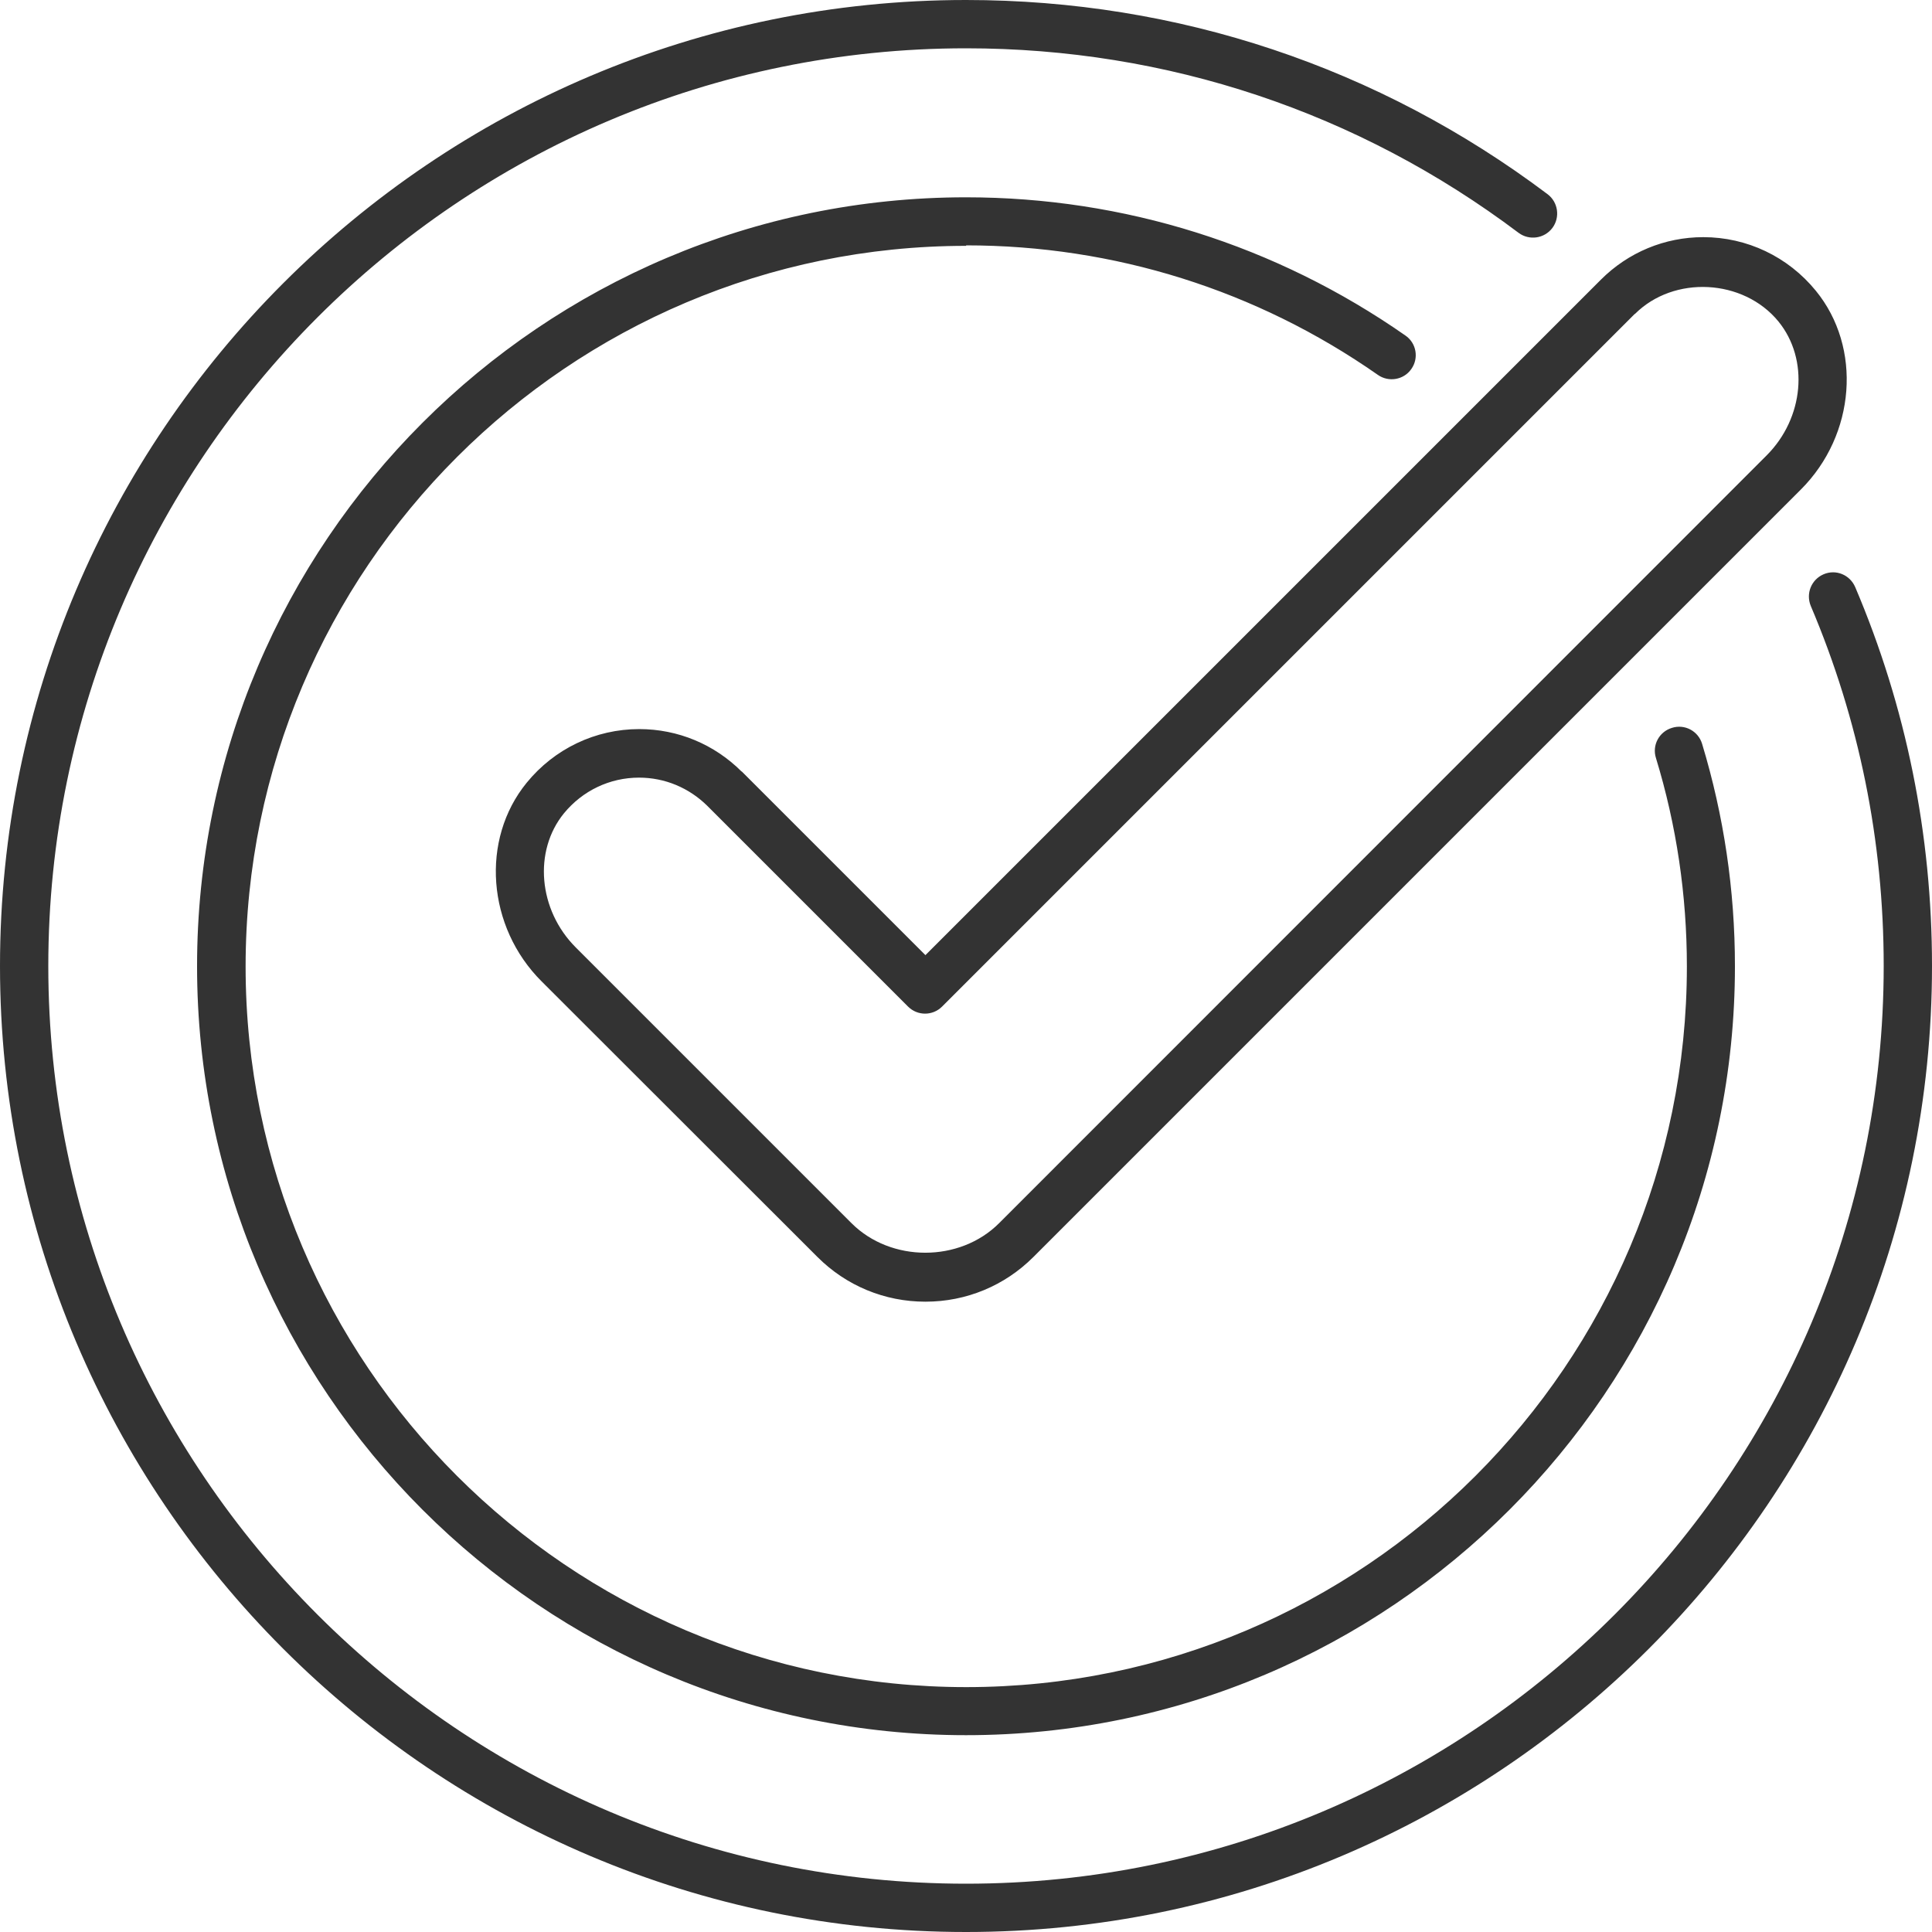
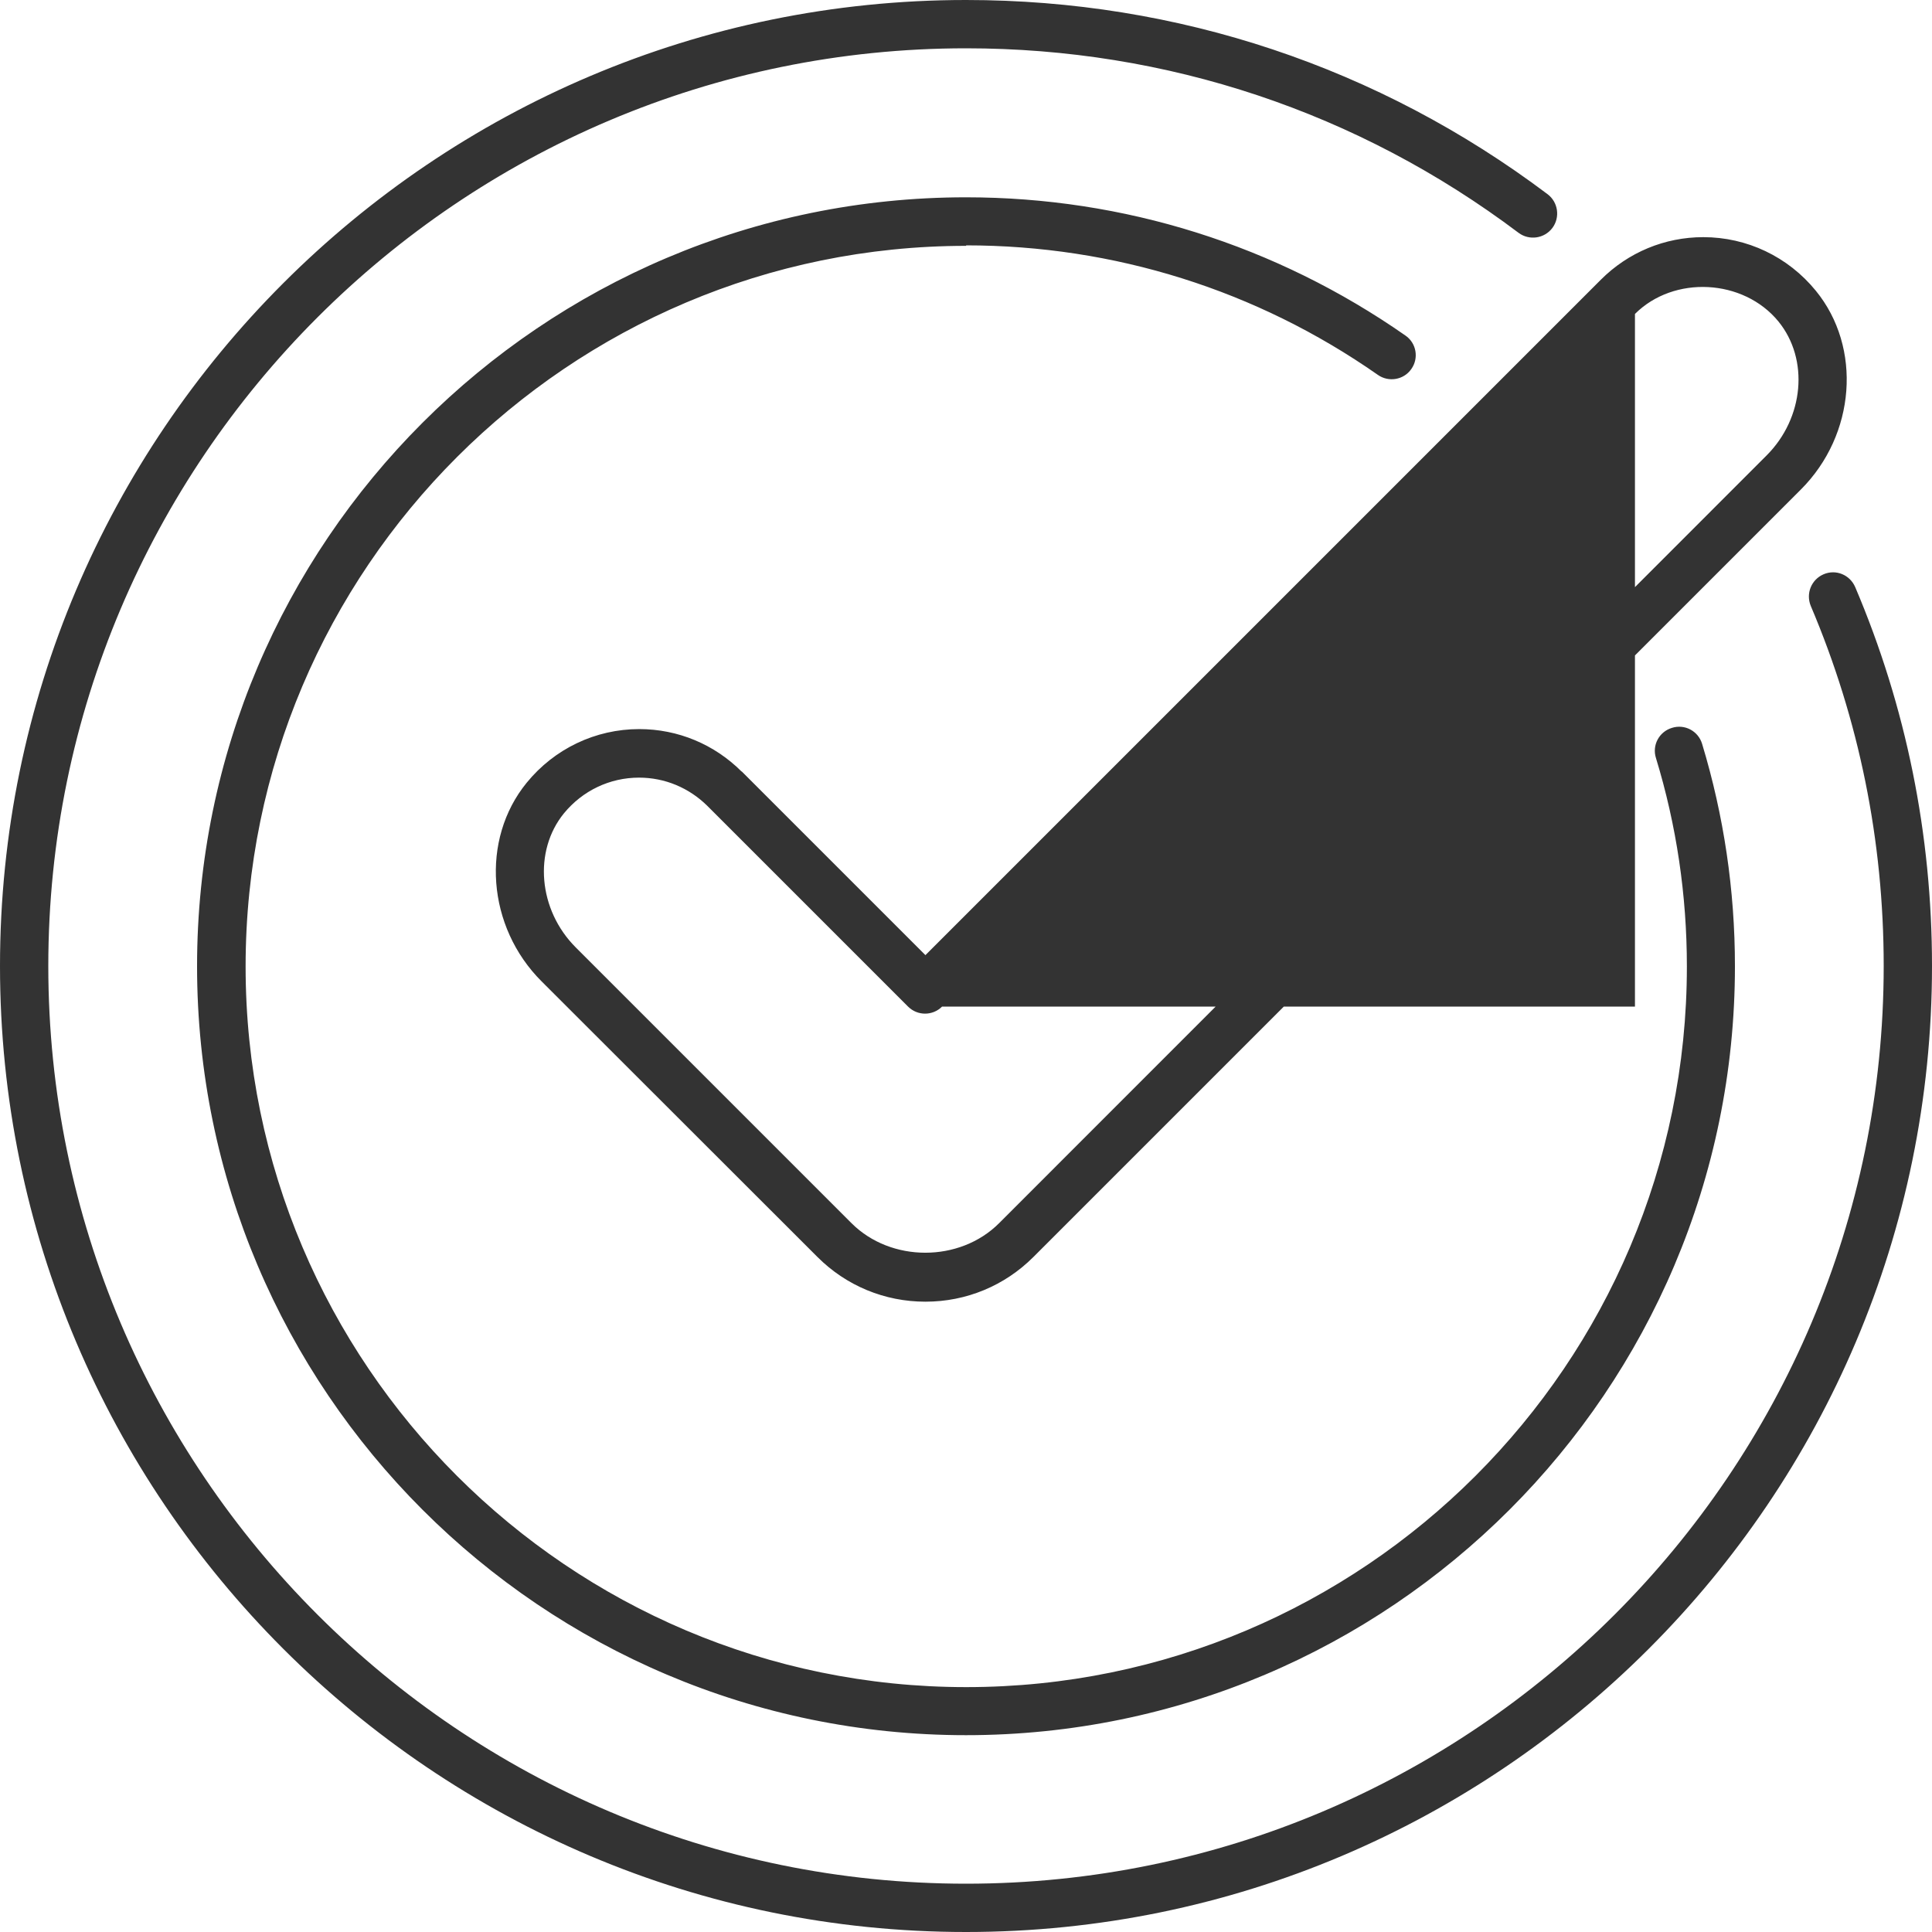
<svg xmlns="http://www.w3.org/2000/svg" width="80" height="80" viewBox="0 0 80 80" fill="none">
-   <path d="M76.82 24.31C76.6 23.8 76.02 23.56 75.51 23.78C75 24 74.77 24.58 74.98 25.09C76.98 29.8 78 34.81 78 40C78 60.96 60.95 78 40 78C19.05 78 2 60.95 2 40C2 19.05 19.05 2 40 2C48.32 2 56.24 4.64 62.88 9.64C63.32 9.97 63.95 9.88 64.28 9.44C64.61 9 64.52 8.37 64.08 8.04C57.09 2.78 48.76 0 40 0C17.94 0 0 17.94 0 40C0 62.06 17.94 80 40 80C62.06 80 80 62.06 80 40C80 34.55 78.93 29.27 76.82 24.31ZM40 10.16C46.13 10.16 52.03 12.01 57.05 15.52C57.5 15.84 58.13 15.73 58.44 15.28C58.76 14.83 58.65 14.2 58.19 13.89C52.83 10.15 46.54 8.17 40 8.17C22.44 8.17 8.16 22.45 8.16 40.01C8.16 57.57 22.44 71.85 40 71.85C57.56 71.85 71.84 57.57 71.84 40.01C71.84 36.86 71.38 33.77 70.48 30.8C70.32 30.27 69.76 29.97 69.23 30.14C68.7 30.3 68.4 30.86 68.57 31.39C69.42 34.17 69.85 37.07 69.85 40.02C69.85 56.48 56.46 69.86 40.01 69.86C23.56 69.86 10.17 56.48 10.17 40.02C10.17 23.56 23.56 10.18 40.01 10.18L40 10.16ZM30.71 31.95C29.58 30.82 28.07 30.19 26.47 30.19C24.66 30.19 22.96 31 21.81 32.41C19.89 34.76 20.16 38.38 22.43 40.64L33.85 52.05C35.04 53.24 36.63 53.9 38.32 53.9C40.01 53.9 41.6 53.24 42.79 52.05L74.57 20.27C76.84 18 77.11 14.39 75.19 12.04C74.04 10.63 72.34 9.82 70.53 9.82C68.93 9.82 67.42 10.45 66.29 11.58L38.32 39.55L30.71 31.94V31.95ZM67.7 13C69.31 11.39 72.19 11.54 73.64 13.31C74.92 14.88 74.7 17.31 73.15 18.86L41.37 50.65C39.74 52.28 36.89 52.28 35.26 50.65L23.84 39.23C22.29 37.68 22.08 35.24 23.35 33.68C24.12 32.74 25.25 32.2 26.46 32.2C27.53 32.2 28.53 32.62 29.29 33.37L37.6 41.68C37.99 42.07 38.62 42.07 39.01 41.68L67.69 13H67.7Z" fill="#333333" />
+   <path d="M76.82 24.31C76.6 23.8 76.02 23.56 75.51 23.78C75 24 74.77 24.58 74.98 25.09C76.98 29.8 78 34.81 78 40C78 60.96 60.95 78 40 78C19.05 78 2 60.95 2 40C2 19.05 19.05 2 40 2C48.32 2 56.24 4.64 62.88 9.64C63.32 9.97 63.95 9.88 64.28 9.44C64.61 9 64.52 8.37 64.08 8.04C57.09 2.78 48.76 0 40 0C17.94 0 0 17.94 0 40C0 62.06 17.94 80 40 80C62.06 80 80 62.06 80 40C80 34.55 78.93 29.27 76.82 24.31ZM40 10.16C46.13 10.16 52.03 12.01 57.05 15.52C57.5 15.84 58.13 15.73 58.44 15.28C58.76 14.83 58.65 14.2 58.19 13.89C52.83 10.15 46.54 8.17 40 8.17C22.44 8.17 8.16 22.45 8.16 40.01C8.16 57.57 22.44 71.85 40 71.85C57.56 71.85 71.84 57.57 71.84 40.01C71.84 36.86 71.38 33.77 70.48 30.8C70.32 30.27 69.76 29.97 69.23 30.14C68.7 30.3 68.4 30.86 68.57 31.39C69.42 34.17 69.85 37.07 69.85 40.02C69.85 56.48 56.46 69.86 40.01 69.86C23.56 69.86 10.17 56.48 10.17 40.02C10.17 23.56 23.56 10.18 40.01 10.18L40 10.16ZM30.71 31.95C29.58 30.82 28.07 30.19 26.47 30.19C24.66 30.19 22.96 31 21.81 32.41C19.89 34.76 20.16 38.38 22.43 40.64L33.85 52.05C35.04 53.24 36.63 53.9 38.32 53.9C40.01 53.9 41.6 53.24 42.79 52.05L74.57 20.27C76.84 18 77.11 14.39 75.19 12.04C74.04 10.63 72.34 9.82 70.53 9.82C68.93 9.82 67.42 10.45 66.29 11.58L38.32 39.55L30.71 31.94V31.95ZM67.7 13C69.31 11.39 72.19 11.54 73.64 13.31C74.92 14.88 74.7 17.31 73.15 18.86L41.37 50.65C39.74 52.28 36.89 52.28 35.26 50.65L23.84 39.23C22.29 37.68 22.08 35.24 23.35 33.68C24.12 32.74 25.25 32.2 26.46 32.2C27.53 32.2 28.53 32.62 29.29 33.37L37.6 41.68C37.99 42.07 38.62 42.07 39.01 41.68H67.7Z" fill="#333333" />
</svg>